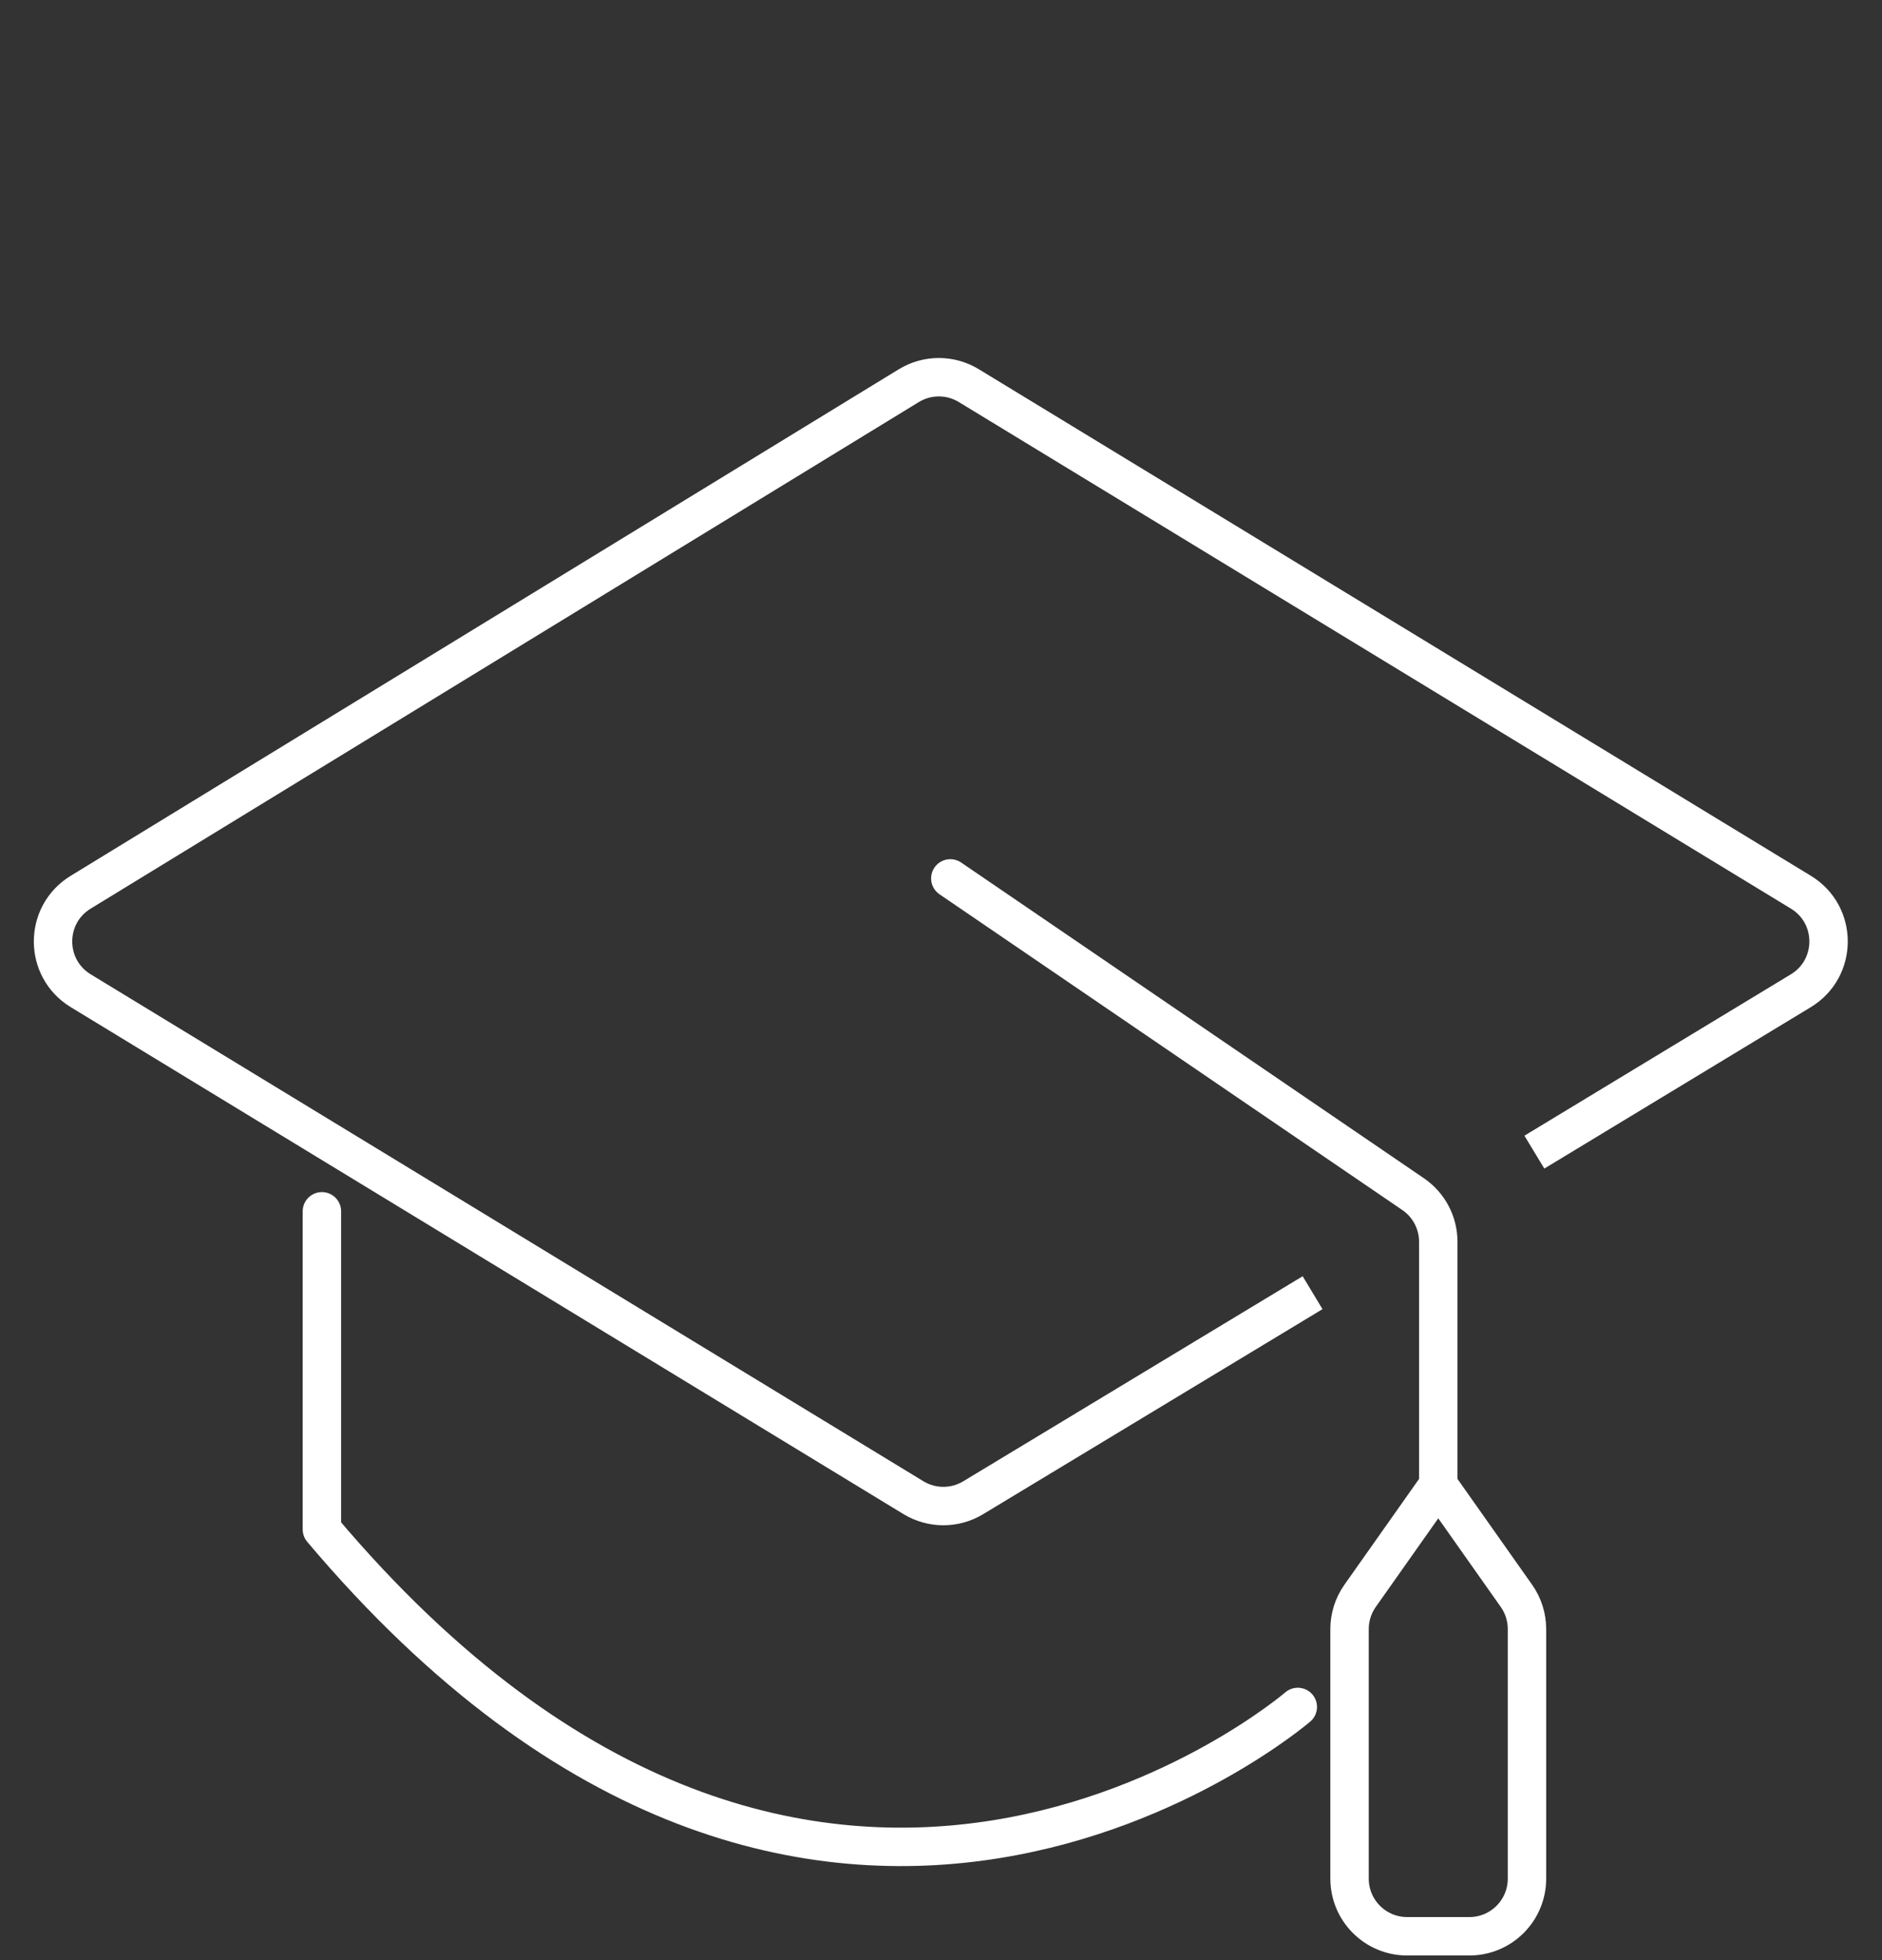
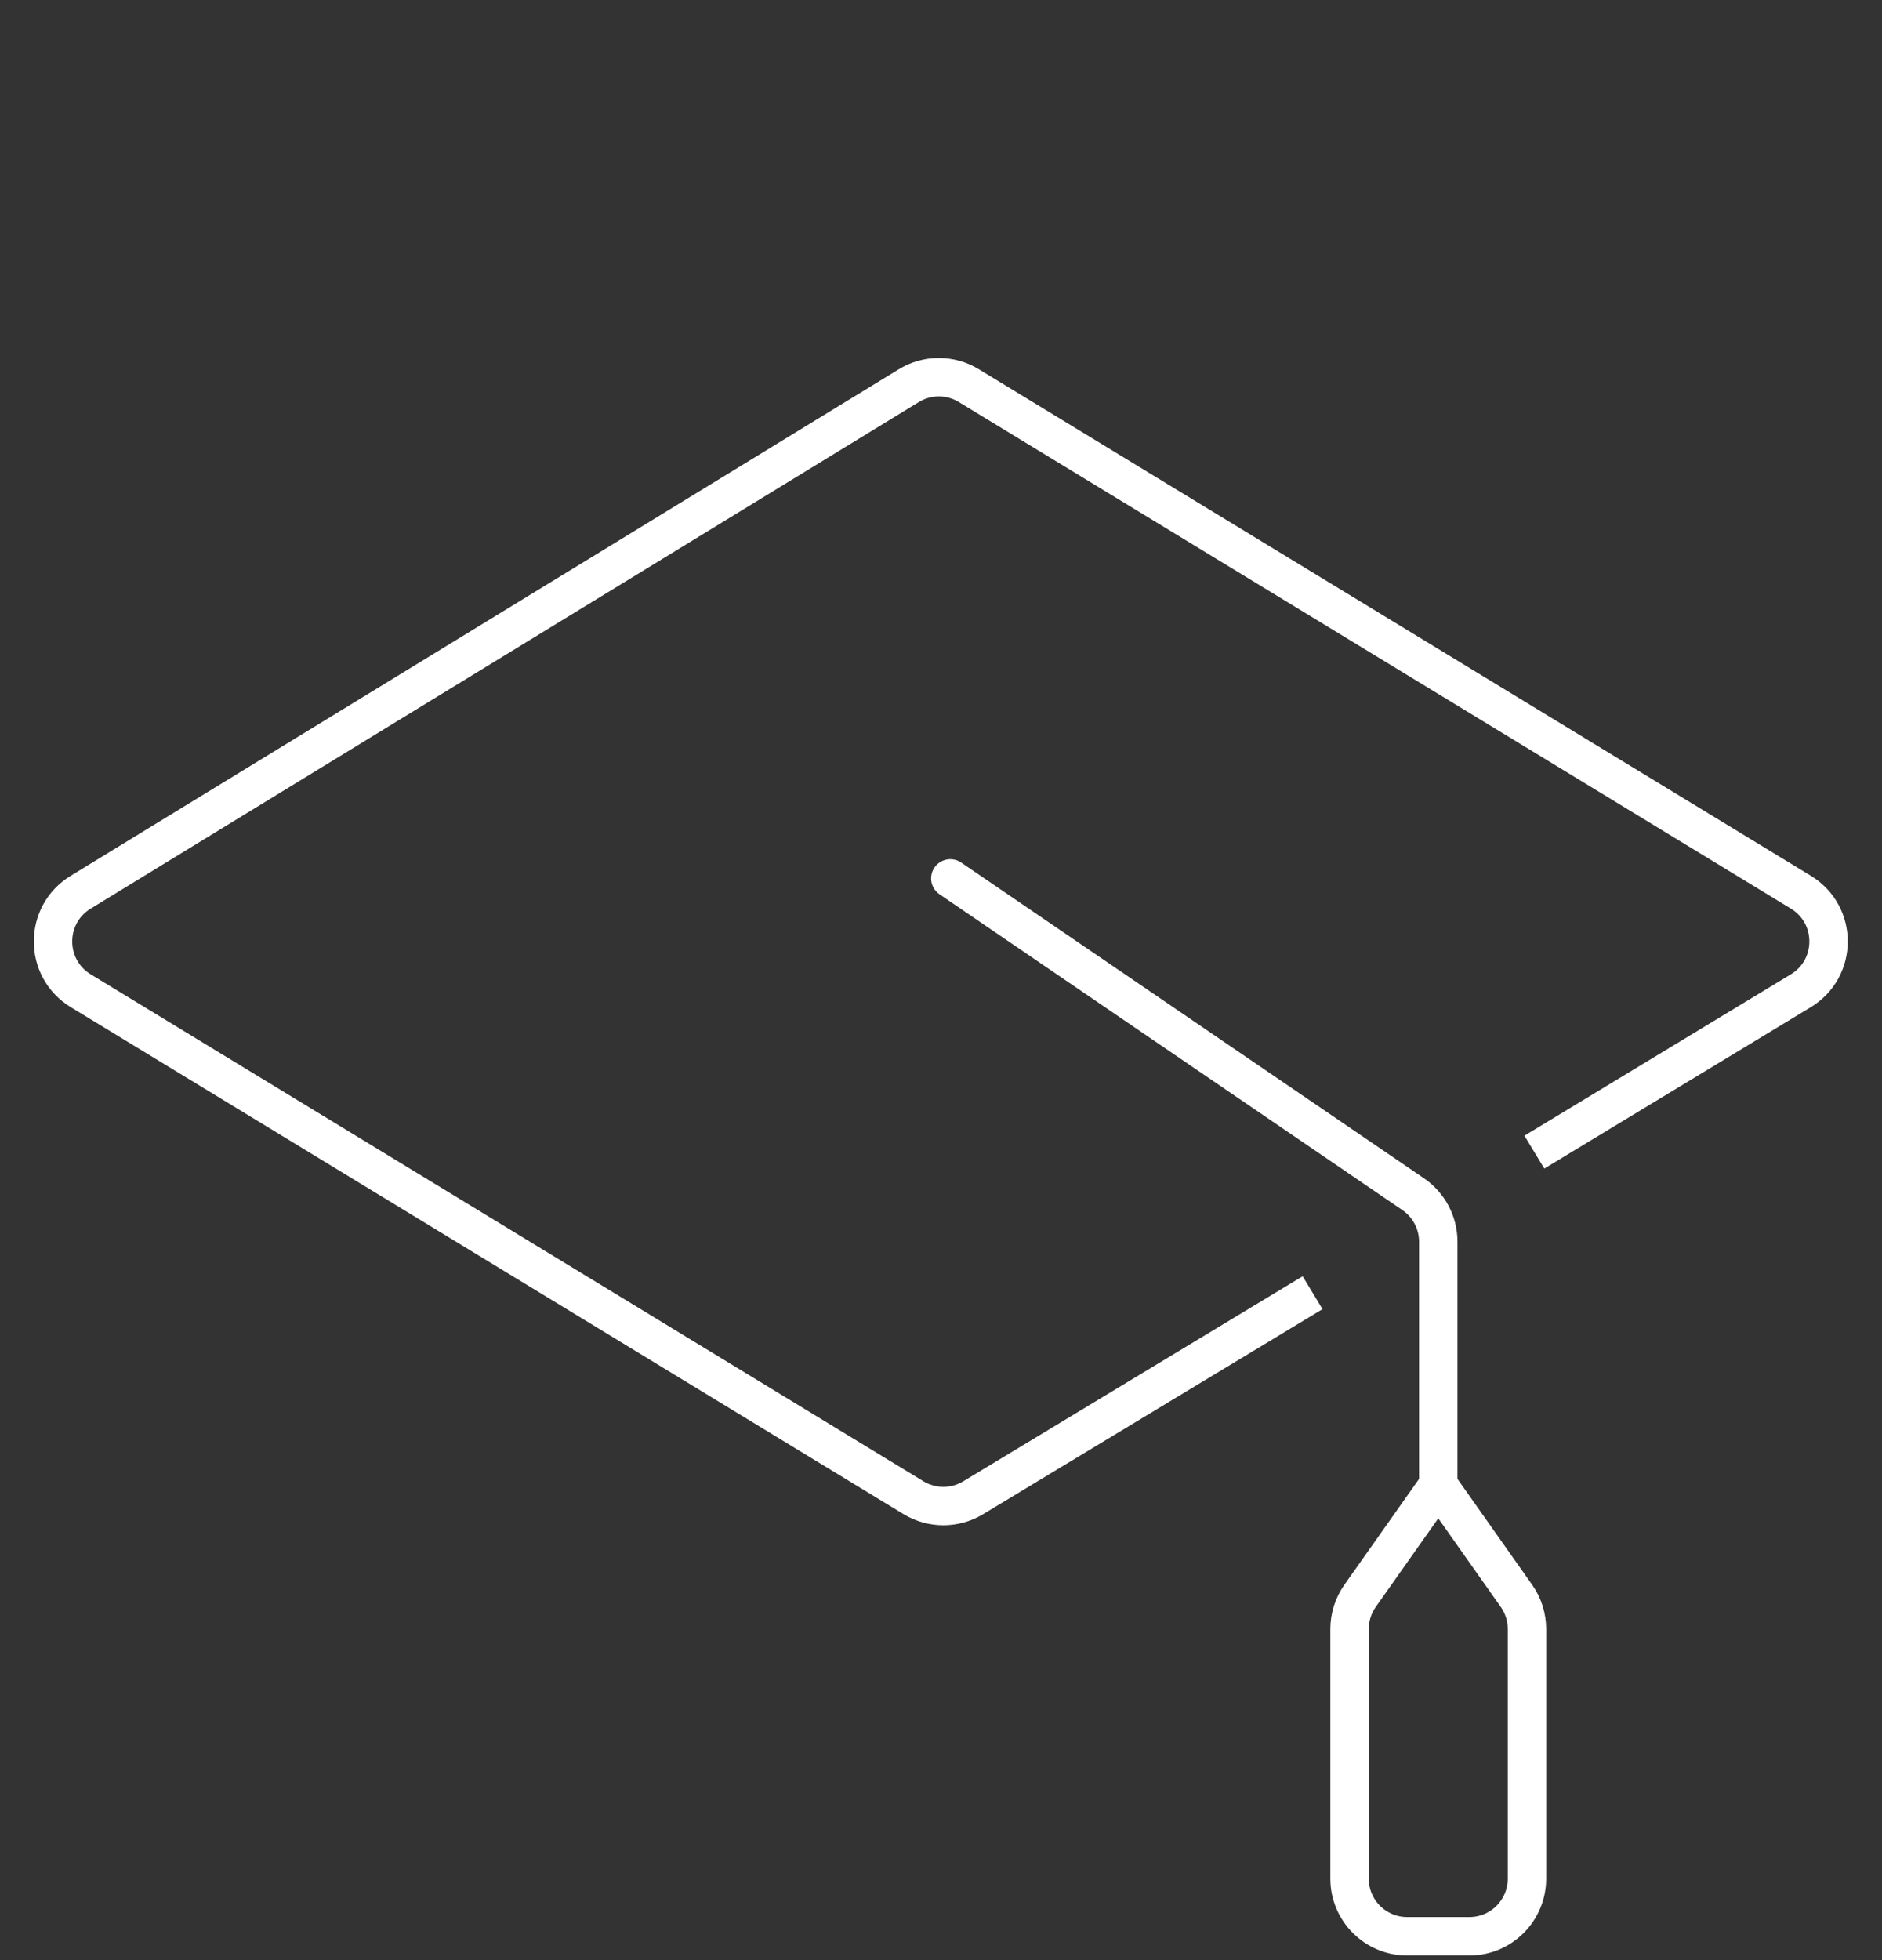
<svg xmlns="http://www.w3.org/2000/svg" width="98" height="102" viewBox="0 0 98 102" fill="none">
  <rect x="0" y="0" width="98" height="102" fill="#333333" stroke="none" />
  <path d="M79.898 59.957L93.771 51.56C95.697 50.394 95.7 47.601 93.777 46.431L50.446 20.067C49.486 19.483 48.281 19.485 47.322 20.071L4.197 46.434C2.281 47.606 2.284 50.389 4.202 51.557L47.563 77.938C48.518 78.519 49.717 78.521 50.673 77.944L68.349 67.272" stroke="white" stroke-width="2" stroke-linejoin="round" />
  <path d="M49.485 45.712L73.584 62.143C74.403 62.701 74.894 63.629 74.894 64.621V77.28M74.894 77.28L70.823 83.047C70.466 83.553 70.274 84.157 70.274 84.777V97.764C70.274 99.421 71.617 100.764 73.274 100.764H76.513C78.17 100.764 79.513 99.421 79.513 97.764V84.777C79.513 84.157 79.322 83.553 78.964 83.047L74.894 77.28Z" stroke="white" stroke-width="2" stroke-linecap="round" stroke-linejoin="round" />
-   <path d="M16.762 63.037V79.591C42.648 110.261 67.579 88.83 67.579 88.83" stroke="white" stroke-width="2" stroke-linecap="round" stroke-linejoin="round" />
</svg>